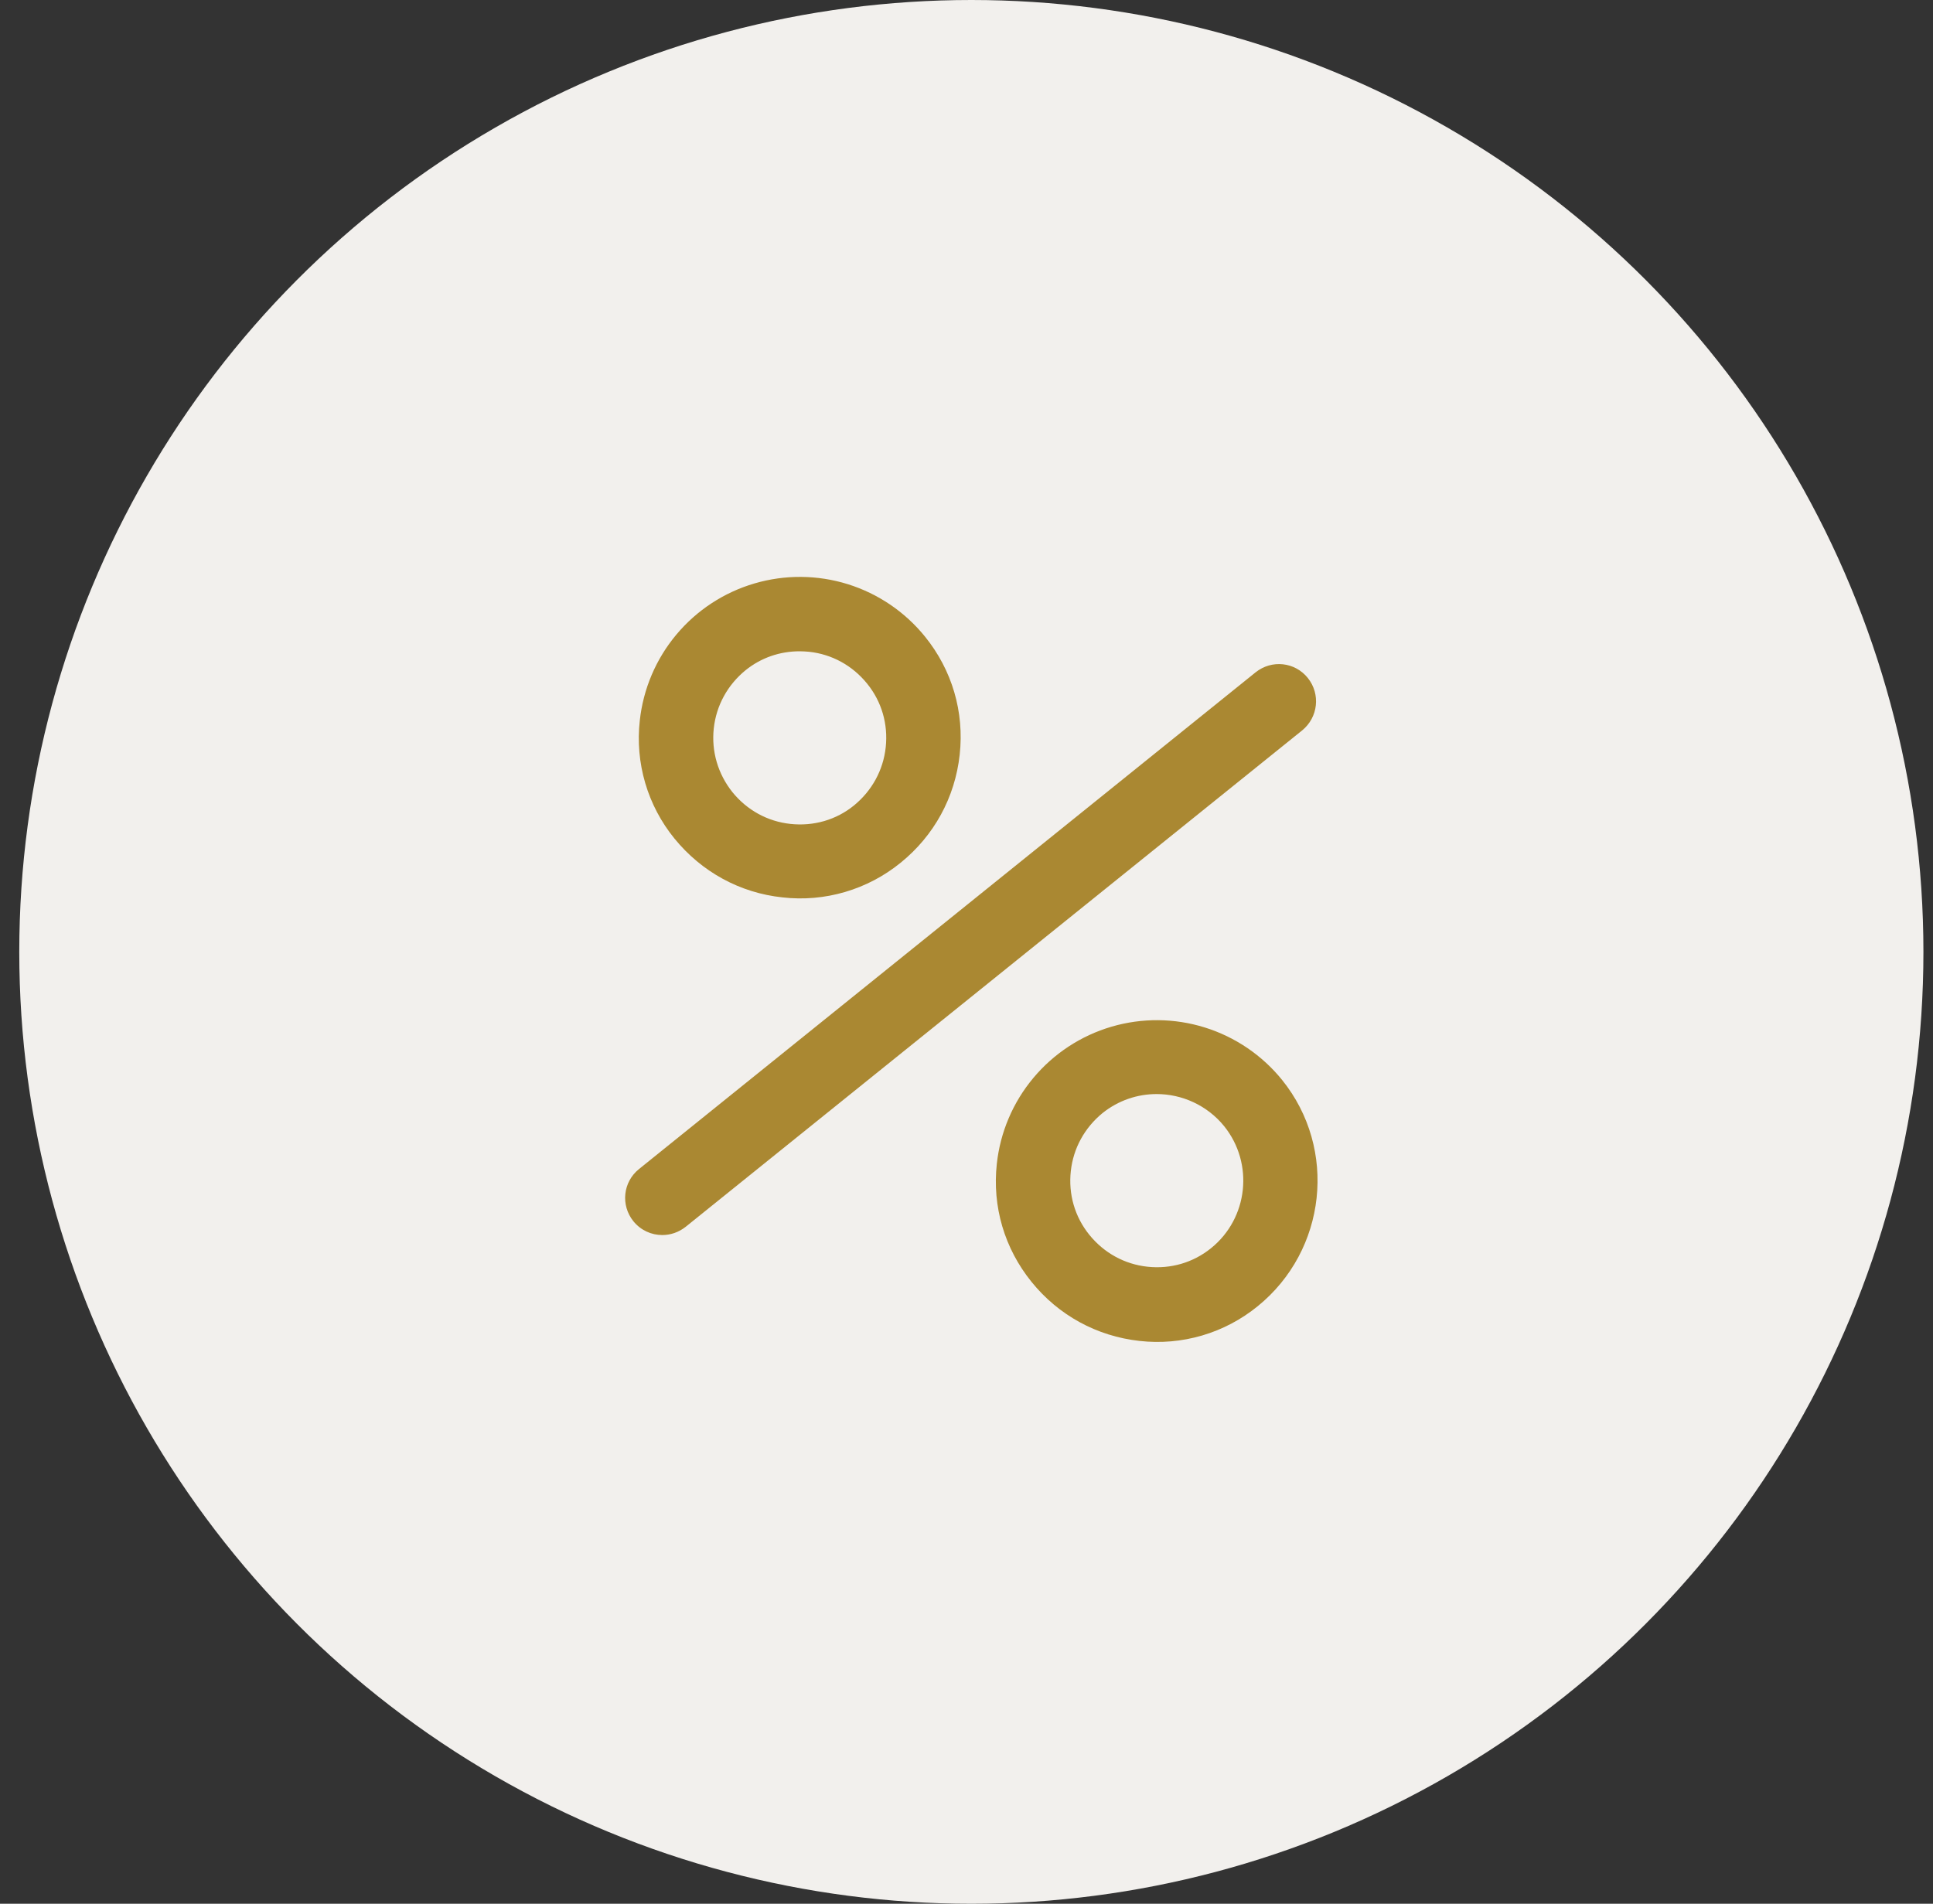
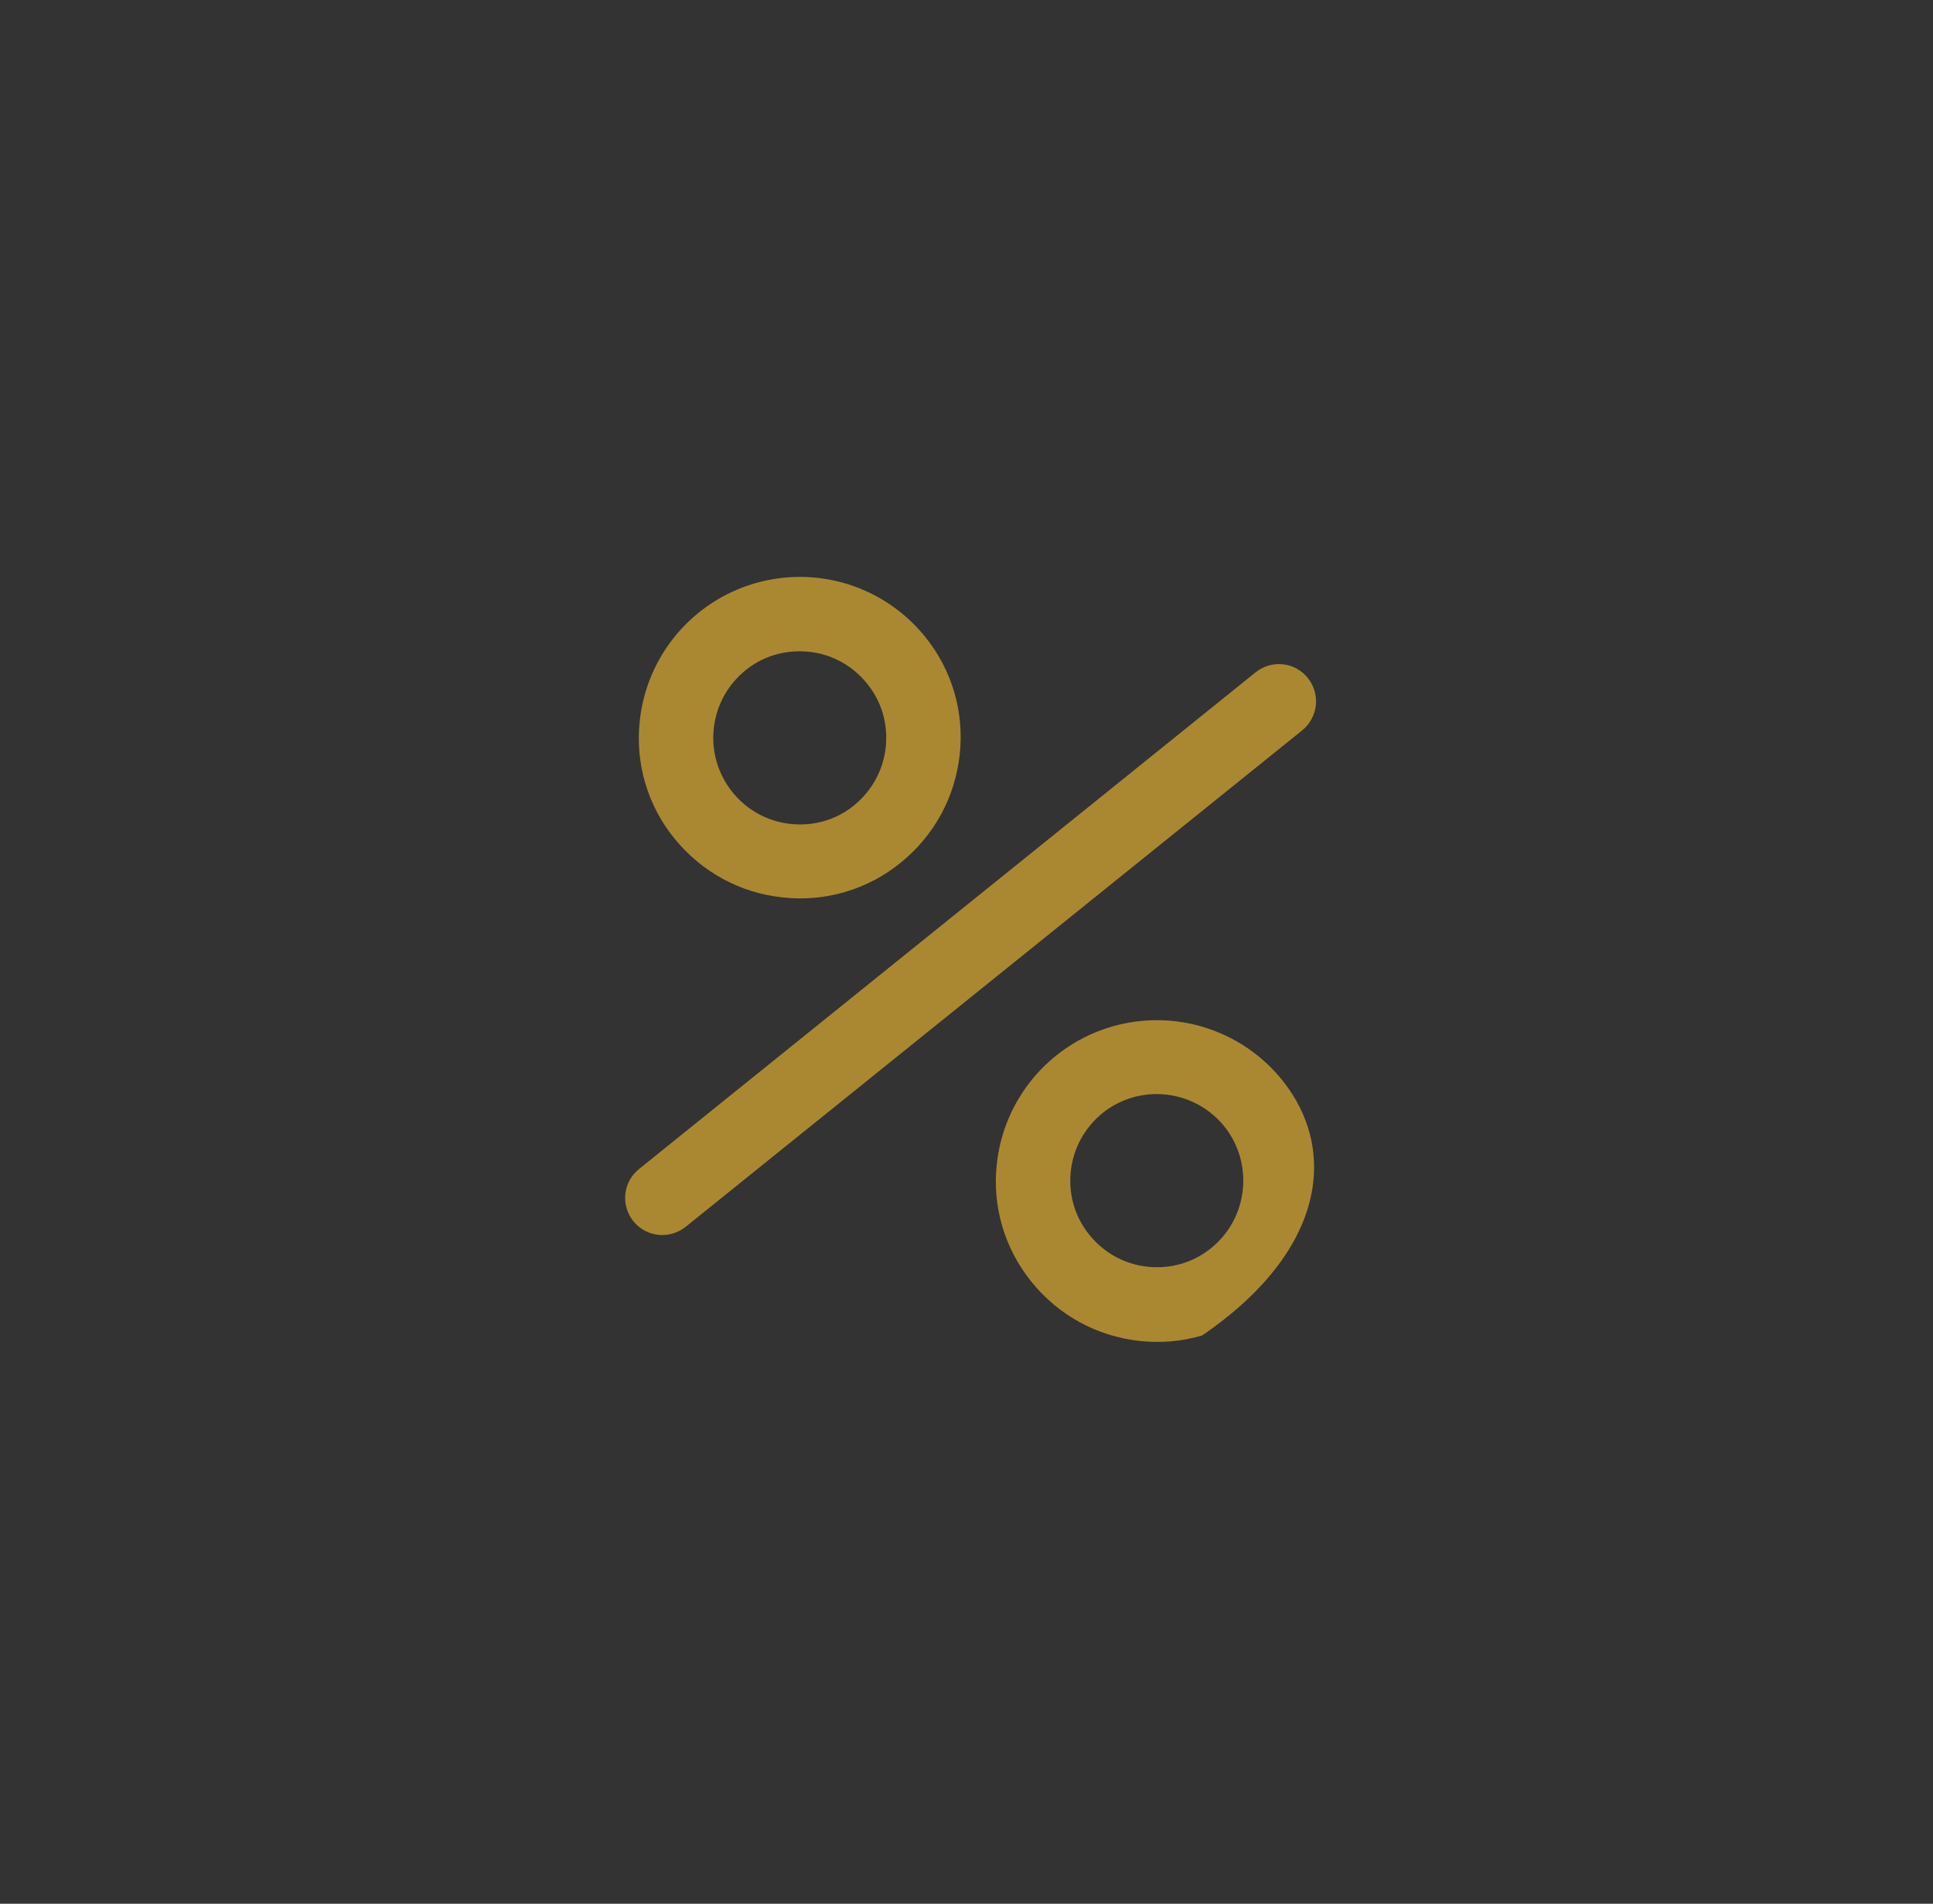
<svg xmlns="http://www.w3.org/2000/svg" width="67" height="66" viewBox="0 0 67 66" fill="none">
  <rect x="0" y="0" width="67" height="66" fill="#333333" stroke="none" />
-   <circle cx="33.668" cy="33" r="33" fill="#F2F0ED" />
-   <path d="M27.124 31.111C27.852 31.194 28.588 31.13 29.291 30.923C29.993 30.717 30.647 30.373 31.215 29.911C32.373 28.976 33.102 27.647 33.264 26.163C33.427 24.68 32.999 23.23 32.064 22.073C31.371 21.215 30.439 20.582 29.387 20.253C28.334 19.925 27.208 19.916 26.15 20.227C25.092 20.538 24.15 21.155 23.443 22.001C22.735 22.847 22.295 23.884 22.176 24.98C22.094 25.707 22.158 26.444 22.364 27.146C22.57 27.848 22.915 28.503 23.377 29.07C24.32 30.228 25.649 30.957 27.124 31.111ZM24.74 25.254C24.826 24.457 25.22 23.745 25.838 23.239C26.378 22.802 27.03 22.579 27.716 22.579C27.828 22.579 27.93 22.587 28.042 22.596C28.839 22.681 29.551 23.076 30.057 23.702C30.563 24.328 30.786 25.108 30.7 25.906C30.615 26.703 30.22 27.415 29.603 27.921C28.985 28.427 28.196 28.65 27.399 28.564C26.601 28.479 25.889 28.084 25.383 27.458C24.886 26.832 24.654 26.052 24.74 25.254ZM44.439 37.44C43.746 36.583 42.814 35.95 41.761 35.621C40.709 35.293 39.583 35.283 38.525 35.594C37.467 35.905 36.525 36.523 35.818 37.369C35.11 38.215 34.669 39.251 34.551 40.347C34.388 41.831 34.817 43.28 35.752 44.438C36.686 45.596 38.015 46.325 39.499 46.488C40.227 46.57 40.963 46.506 41.665 46.3C42.368 46.094 43.022 45.749 43.59 45.287C45.982 43.349 46.368 39.833 44.439 37.44ZM41.977 43.272C41.351 43.778 40.571 44.001 39.773 43.915C38.976 43.829 38.264 43.435 37.758 42.809C37.252 42.183 37.029 41.402 37.115 40.605C37.201 39.807 37.595 39.096 38.213 38.59C38.77 38.144 39.43 37.929 40.091 37.929C40.965 37.929 41.84 38.315 42.432 39.044C43.47 40.339 43.264 42.234 41.977 43.272ZM45.331 23.505C44.885 22.947 44.078 22.862 43.521 23.308L22.15 40.528C21.593 40.974 21.507 41.78 21.953 42.337C22.21 42.654 22.579 42.817 22.956 42.817C23.239 42.817 23.522 42.723 23.763 42.534L45.133 25.323C45.691 24.868 45.776 24.062 45.331 23.505Z" fill="#AA8832" />
+   <path d="M27.124 31.111C27.852 31.194 28.588 31.13 29.291 30.923C29.993 30.717 30.647 30.373 31.215 29.911C32.373 28.976 33.102 27.647 33.264 26.163C33.427 24.68 32.999 23.23 32.064 22.073C31.371 21.215 30.439 20.582 29.387 20.253C28.334 19.925 27.208 19.916 26.15 20.227C25.092 20.538 24.15 21.155 23.443 22.001C22.735 22.847 22.295 23.884 22.176 24.98C22.094 25.707 22.158 26.444 22.364 27.146C22.57 27.848 22.915 28.503 23.377 29.07C24.32 30.228 25.649 30.957 27.124 31.111ZM24.74 25.254C24.826 24.457 25.22 23.745 25.838 23.239C26.378 22.802 27.03 22.579 27.716 22.579C27.828 22.579 27.93 22.587 28.042 22.596C28.839 22.681 29.551 23.076 30.057 23.702C30.563 24.328 30.786 25.108 30.7 25.906C30.615 26.703 30.22 27.415 29.603 27.921C28.985 28.427 28.196 28.65 27.399 28.564C26.601 28.479 25.889 28.084 25.383 27.458C24.886 26.832 24.654 26.052 24.74 25.254ZM44.439 37.44C43.746 36.583 42.814 35.95 41.761 35.621C40.709 35.293 39.583 35.283 38.525 35.594C37.467 35.905 36.525 36.523 35.818 37.369C35.11 38.215 34.669 39.251 34.551 40.347C34.388 41.831 34.817 43.28 35.752 44.438C36.686 45.596 38.015 46.325 39.499 46.488C40.227 46.57 40.963 46.506 41.665 46.3C45.982 43.349 46.368 39.833 44.439 37.44ZM41.977 43.272C41.351 43.778 40.571 44.001 39.773 43.915C38.976 43.829 38.264 43.435 37.758 42.809C37.252 42.183 37.029 41.402 37.115 40.605C37.201 39.807 37.595 39.096 38.213 38.59C38.77 38.144 39.43 37.929 40.091 37.929C40.965 37.929 41.84 38.315 42.432 39.044C43.47 40.339 43.264 42.234 41.977 43.272ZM45.331 23.505C44.885 22.947 44.078 22.862 43.521 23.308L22.15 40.528C21.593 40.974 21.507 41.78 21.953 42.337C22.21 42.654 22.579 42.817 22.956 42.817C23.239 42.817 23.522 42.723 23.763 42.534L45.133 25.323C45.691 24.868 45.776 24.062 45.331 23.505Z" fill="#AA8832" />
</svg>